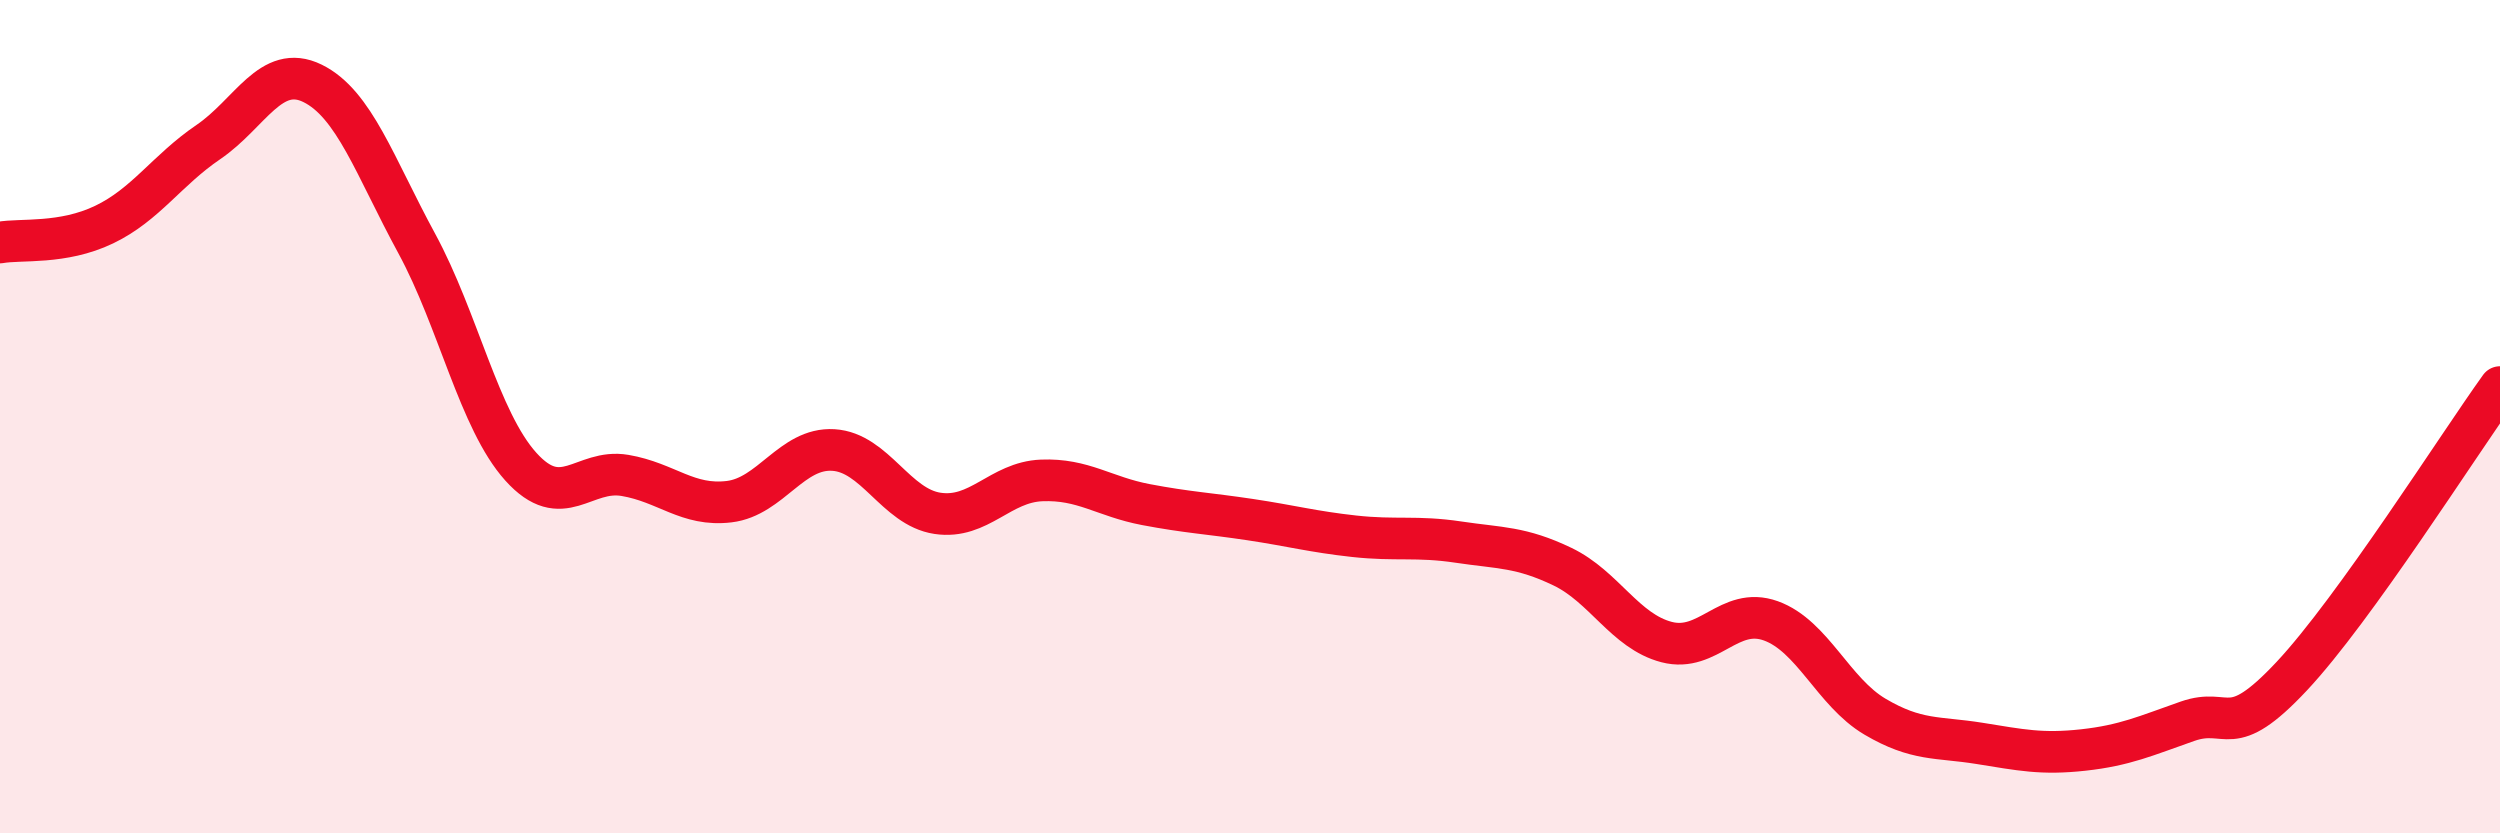
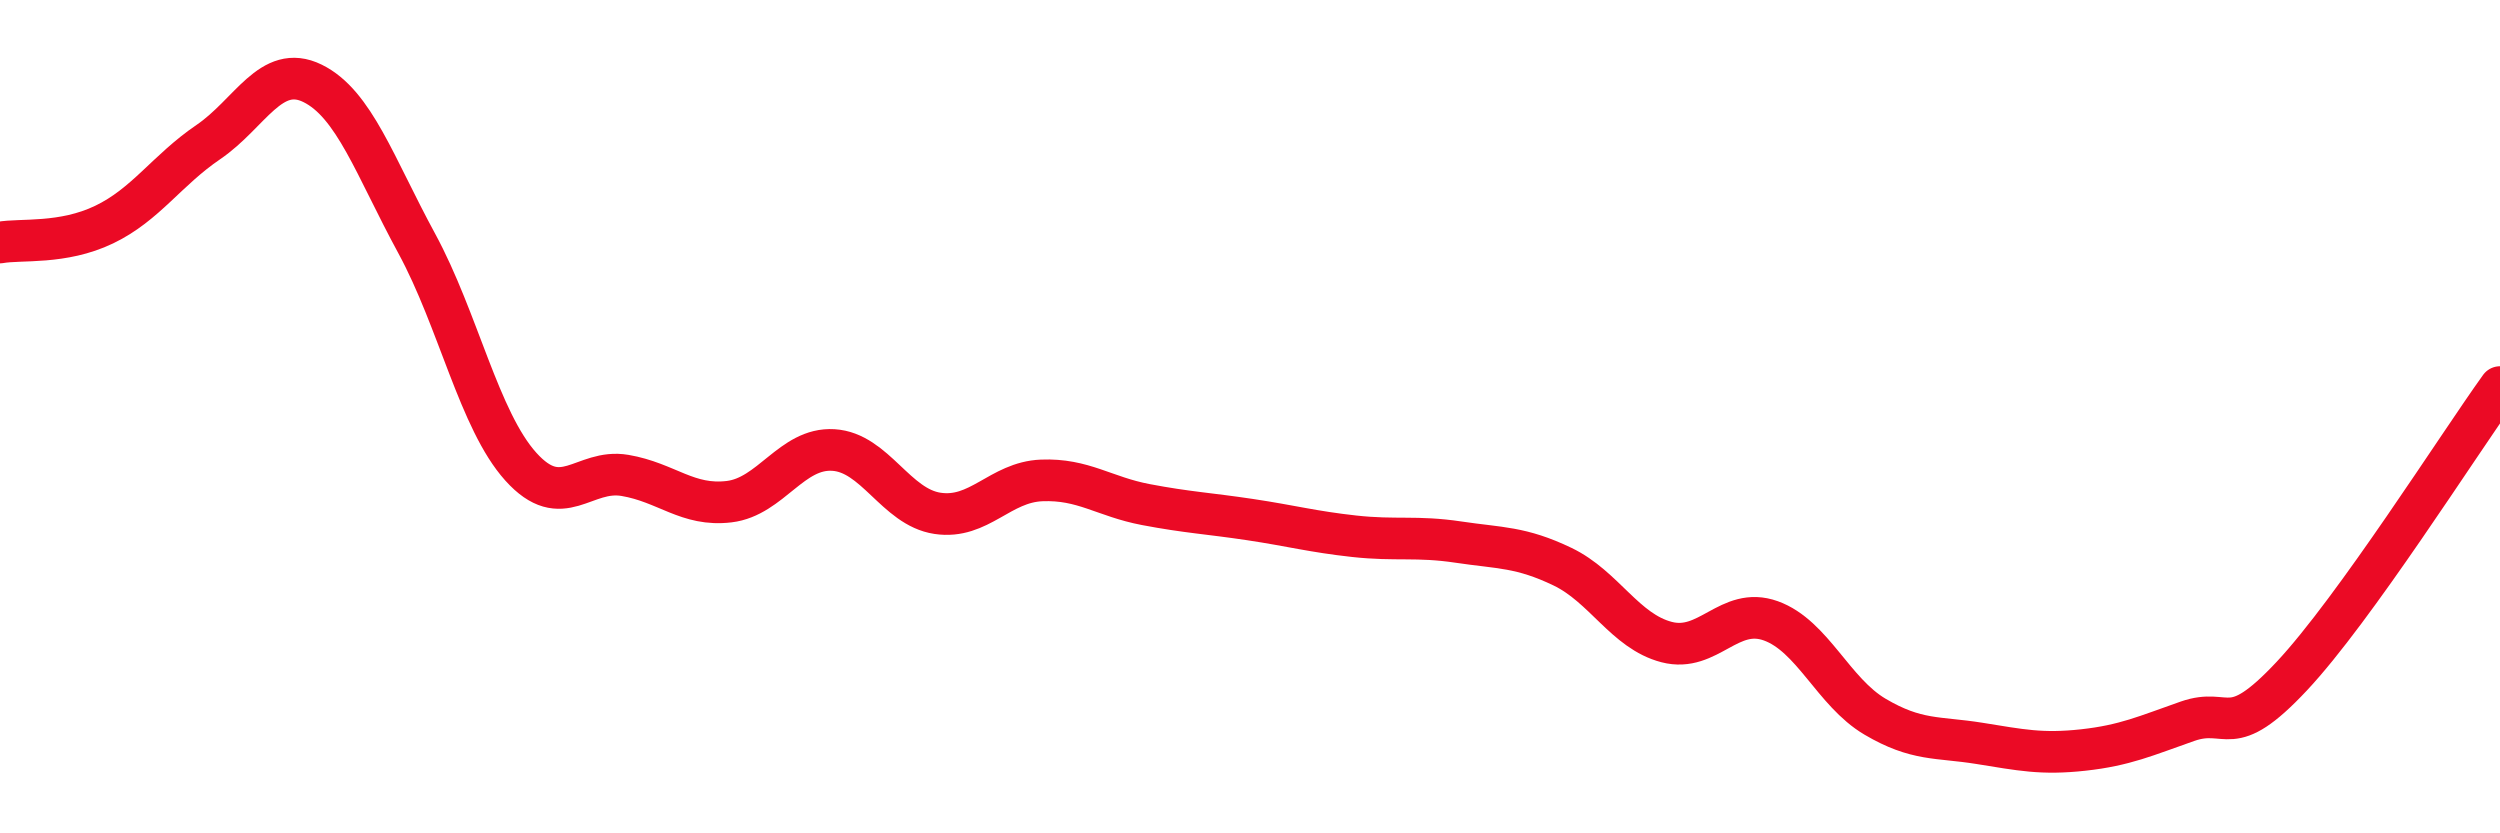
<svg xmlns="http://www.w3.org/2000/svg" width="60" height="20" viewBox="0 0 60 20">
-   <path d="M 0,5.82 C 0.5,5.73 1.5,5.87 2.5,5.39 C 3.5,4.91 4,4.09 5,3.41 C 6,2.73 6.5,1.51 7.5,2 C 8.5,2.49 9,4 10,5.84 C 11,7.68 11.5,10.09 12.5,11.2 C 13.5,12.31 14,11.24 15,11.41 C 16,11.58 16.5,12.16 17.5,12.04 C 18.5,11.92 19,10.74 20,10.8 C 21,10.86 21.5,12.17 22.5,12.32 C 23.5,12.47 24,11.57 25,11.53 C 26,11.49 26.5,11.92 27.5,12.11 C 28.5,12.3 29,12.32 30,12.47 C 31,12.62 31.5,12.76 32.5,12.87 C 33.5,12.98 34,12.86 35,13.01 C 36,13.16 36.5,13.12 37.5,13.6 C 38.5,14.08 39,15.15 40,15.41 C 41,15.67 41.5,14.54 42.5,14.9 C 43.5,15.26 44,16.61 45,17.2 C 46,17.79 46.5,17.68 47.5,17.84 C 48.5,18 49,18.11 50,18 C 51,17.89 51.5,17.66 52.5,17.31 C 53.5,16.96 53.5,17.83 55,16.23 C 56.5,14.63 59,10.68 60,9.29L60 20L0 20Z" fill="#EB0A25" opacity="0.1" stroke-linecap="round" stroke-linejoin="round" />
  <path d="M 0,5.82 C 0.5,5.73 1.5,5.87 2.5,5.39 C 3.5,4.91 4,4.09 5,3.41 C 6,2.73 6.5,1.51 7.5,2 C 8.5,2.49 9,4 10,5.84 C 11,7.68 11.5,10.09 12.5,11.2 C 13.5,12.31 14,11.24 15,11.41 C 16,11.58 16.5,12.16 17.5,12.04 C 18.5,11.92 19,10.74 20,10.8 C 21,10.86 21.5,12.17 22.5,12.32 C 23.5,12.47 24,11.57 25,11.53 C 26,11.49 26.5,11.92 27.5,12.11 C 28.5,12.3 29,12.32 30,12.47 C 31,12.62 31.5,12.76 32.5,12.87 C 33.5,12.98 34,12.86 35,13.01 C 36,13.16 36.5,13.12 37.5,13.6 C 38.5,14.08 39,15.15 40,15.41 C 41,15.67 41.5,14.54 42.5,14.9 C 43.5,15.26 44,16.61 45,17.2 C 46,17.79 46.5,17.68 47.5,17.84 C 48.5,18 49,18.11 50,18 C 51,17.89 51.5,17.66 52.5,17.31 C 53.5,16.96 53.5,17.83 55,16.23 C 56.5,14.63 59,10.68 60,9.29" stroke="#EB0A25" stroke-width="1" fill="none" stroke-linecap="round" stroke-linejoin="round" />
</svg>